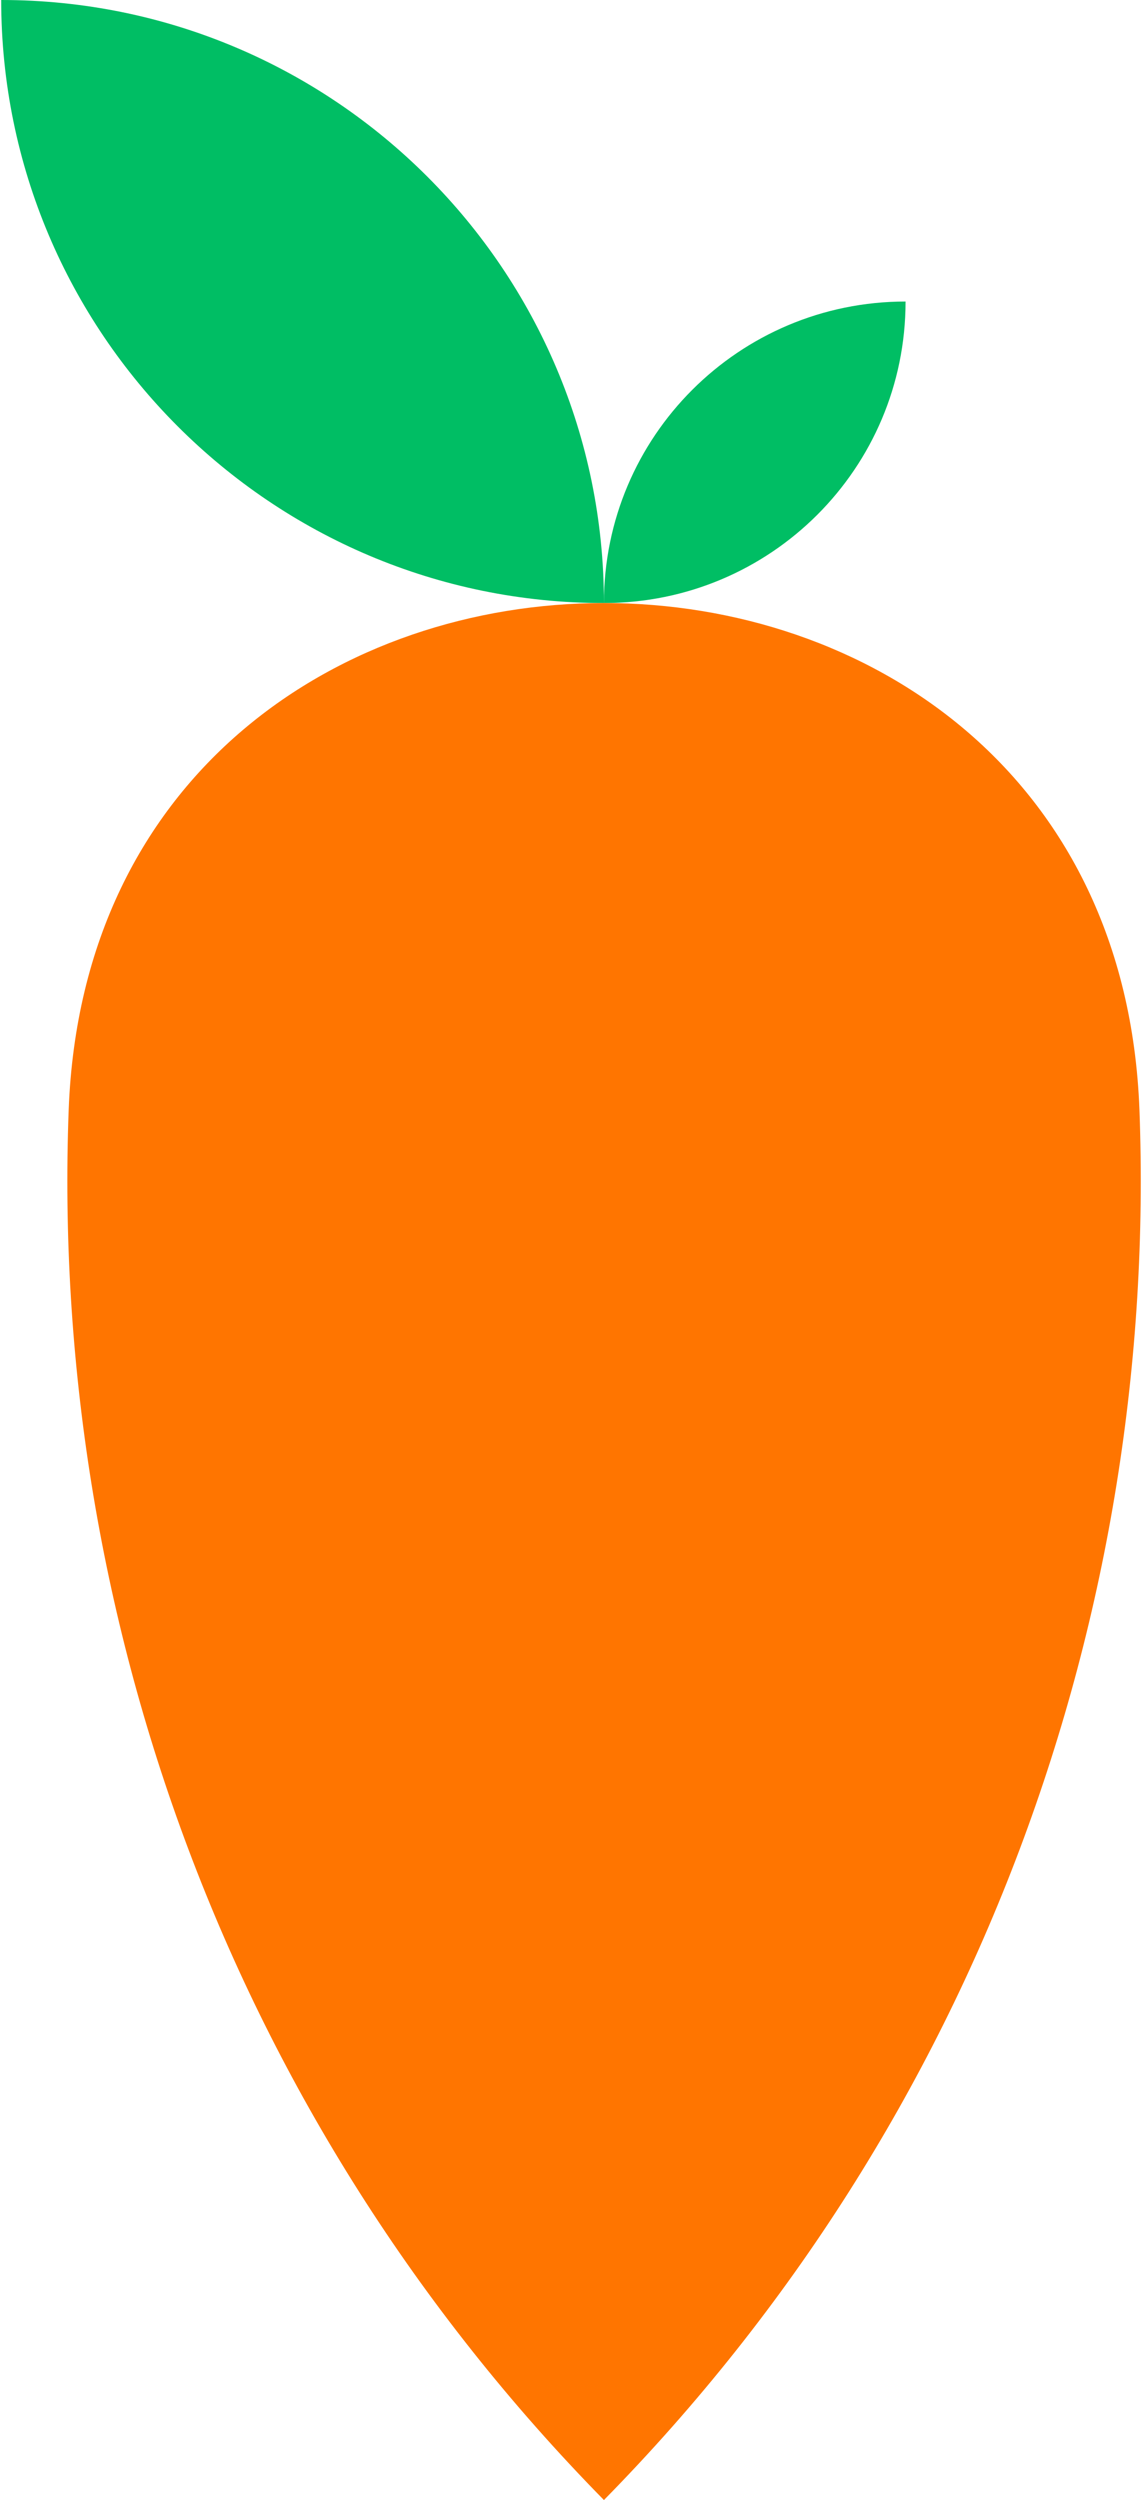
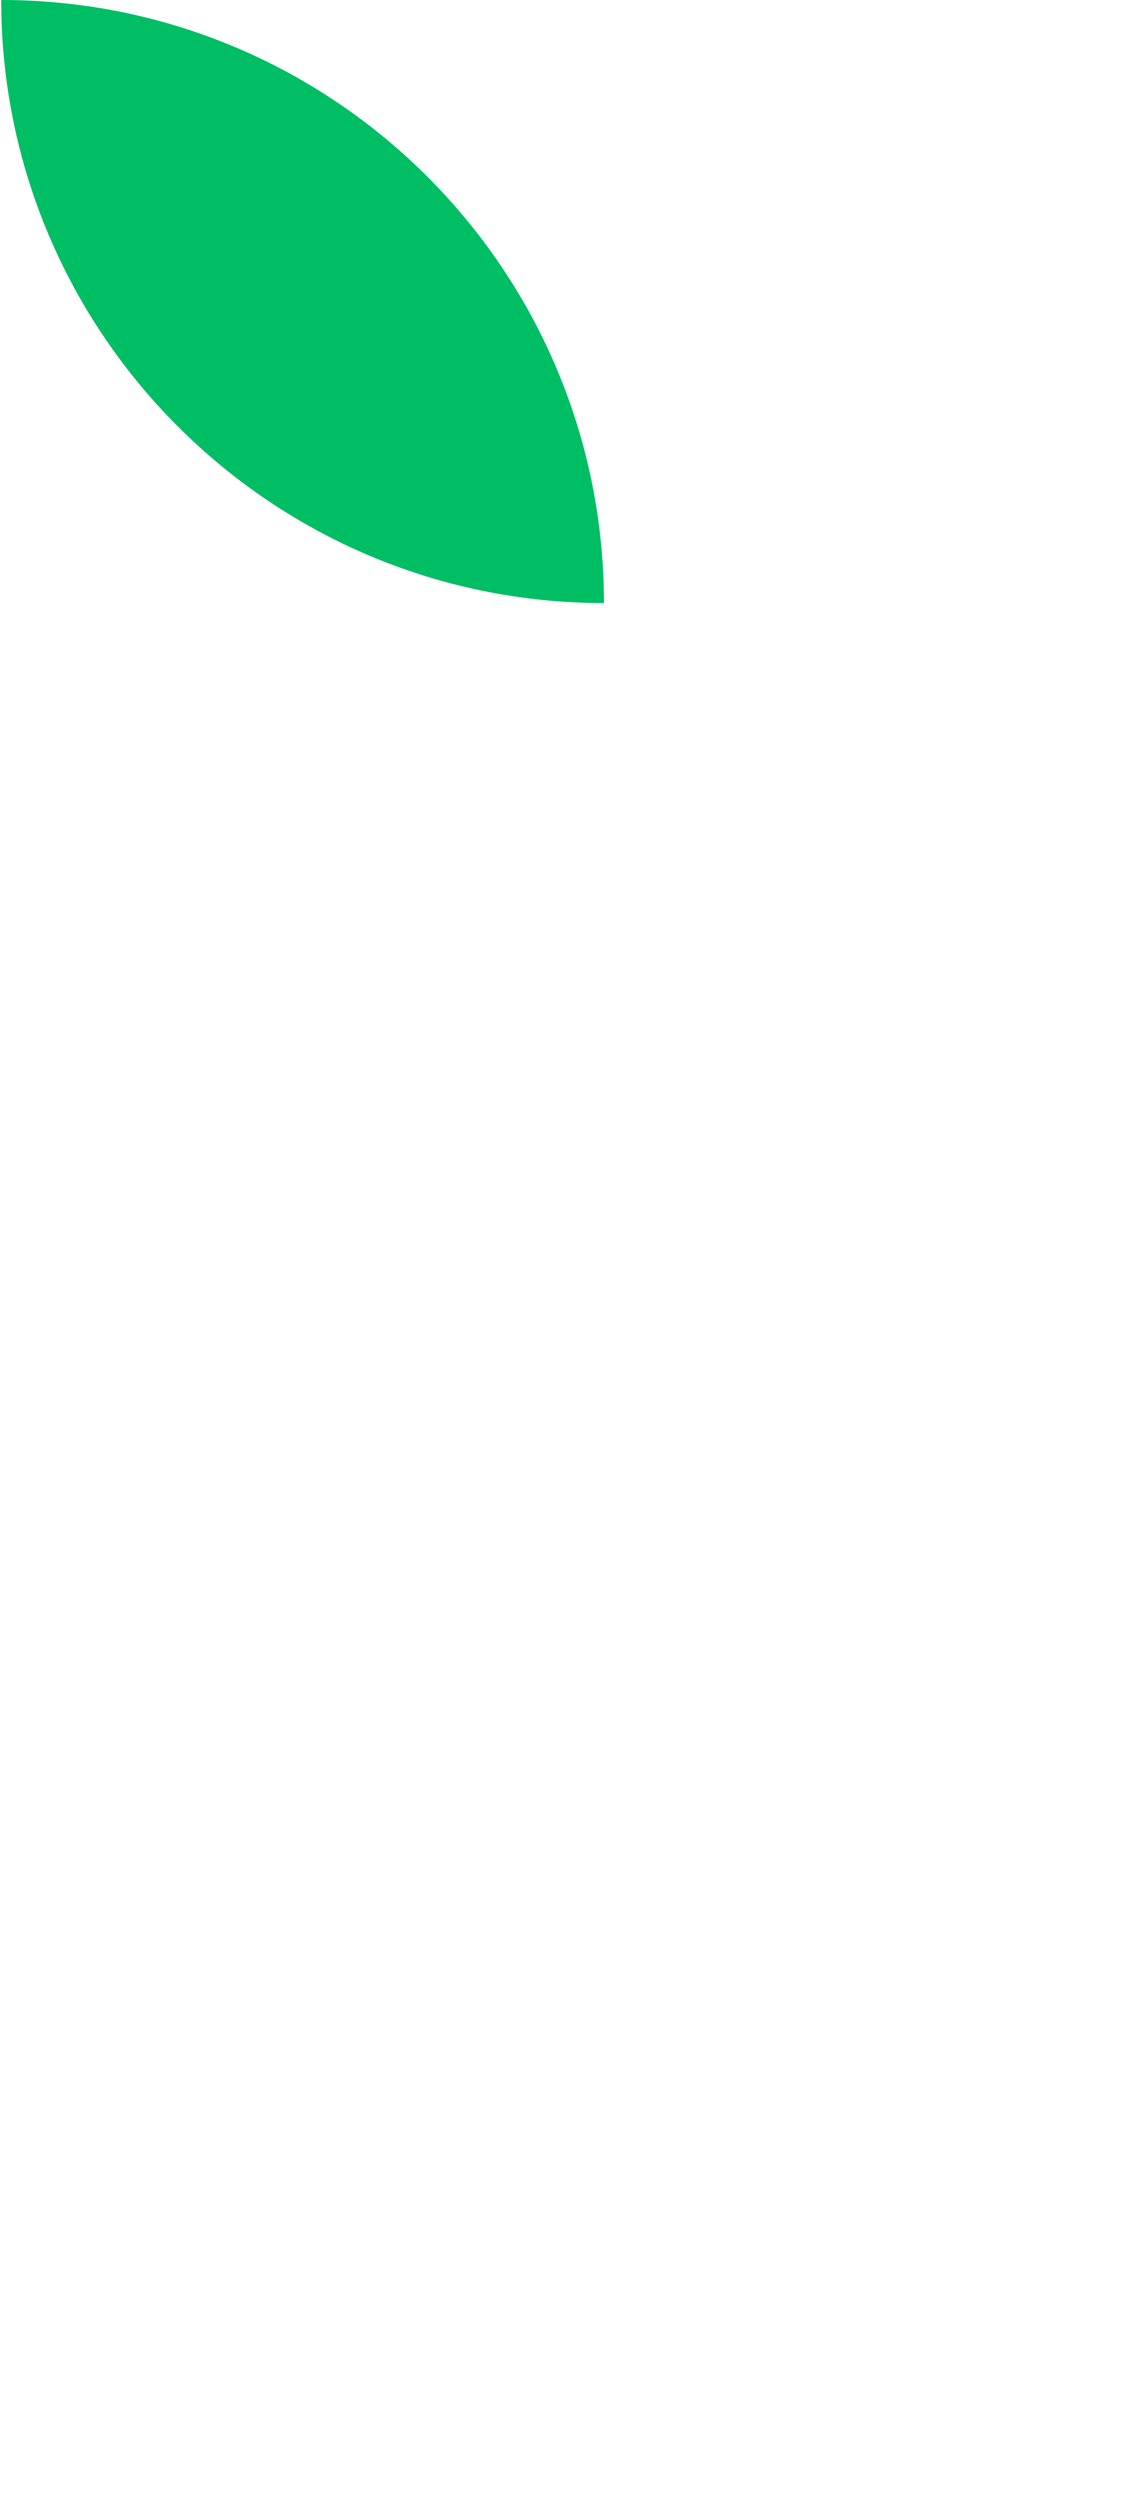
<svg xmlns="http://www.w3.org/2000/svg" xml:space="preserve" width="117px" height="256px" style="shape-rendering:geometricPrecision; text-rendering:geometricPrecision; image-rendering:optimizeQuality; fill-rule:evenodd; clip-rule:evenodd" viewBox="0 0 42.05 92.2">
  <defs>
    <style type="text/css">  .fil0 {fill:#00BE64;fill-rule:nonzero} .fil1 {fill:#FF7500;fill-rule:nonzero}  </style>
  </defs>
  <g id="Слой_x0020_1">
-     <path class="fil0" d="M33.37 11.12c-6.15,0 -11.13,4.98 -11.13,11.12 6.15,0 11.13,-4.97 11.13,-11.12z" />
    <path class="fil0" d="M0 0c0,12.28 9.96,22.24 22.24,22.24 0,-12.28 -9.96,-22.24 -22.24,-22.24z" />
-     <path class="fil1" d="M22.24 92.2c13.87,-14.1 20.45,-32.8 19.76,-51.27 -0.94,-24.92 -38.57,-24.92 -39.51,0 -0.69,18.47 5.89,37.17 19.75,51.27z" />
  </g>
</svg>